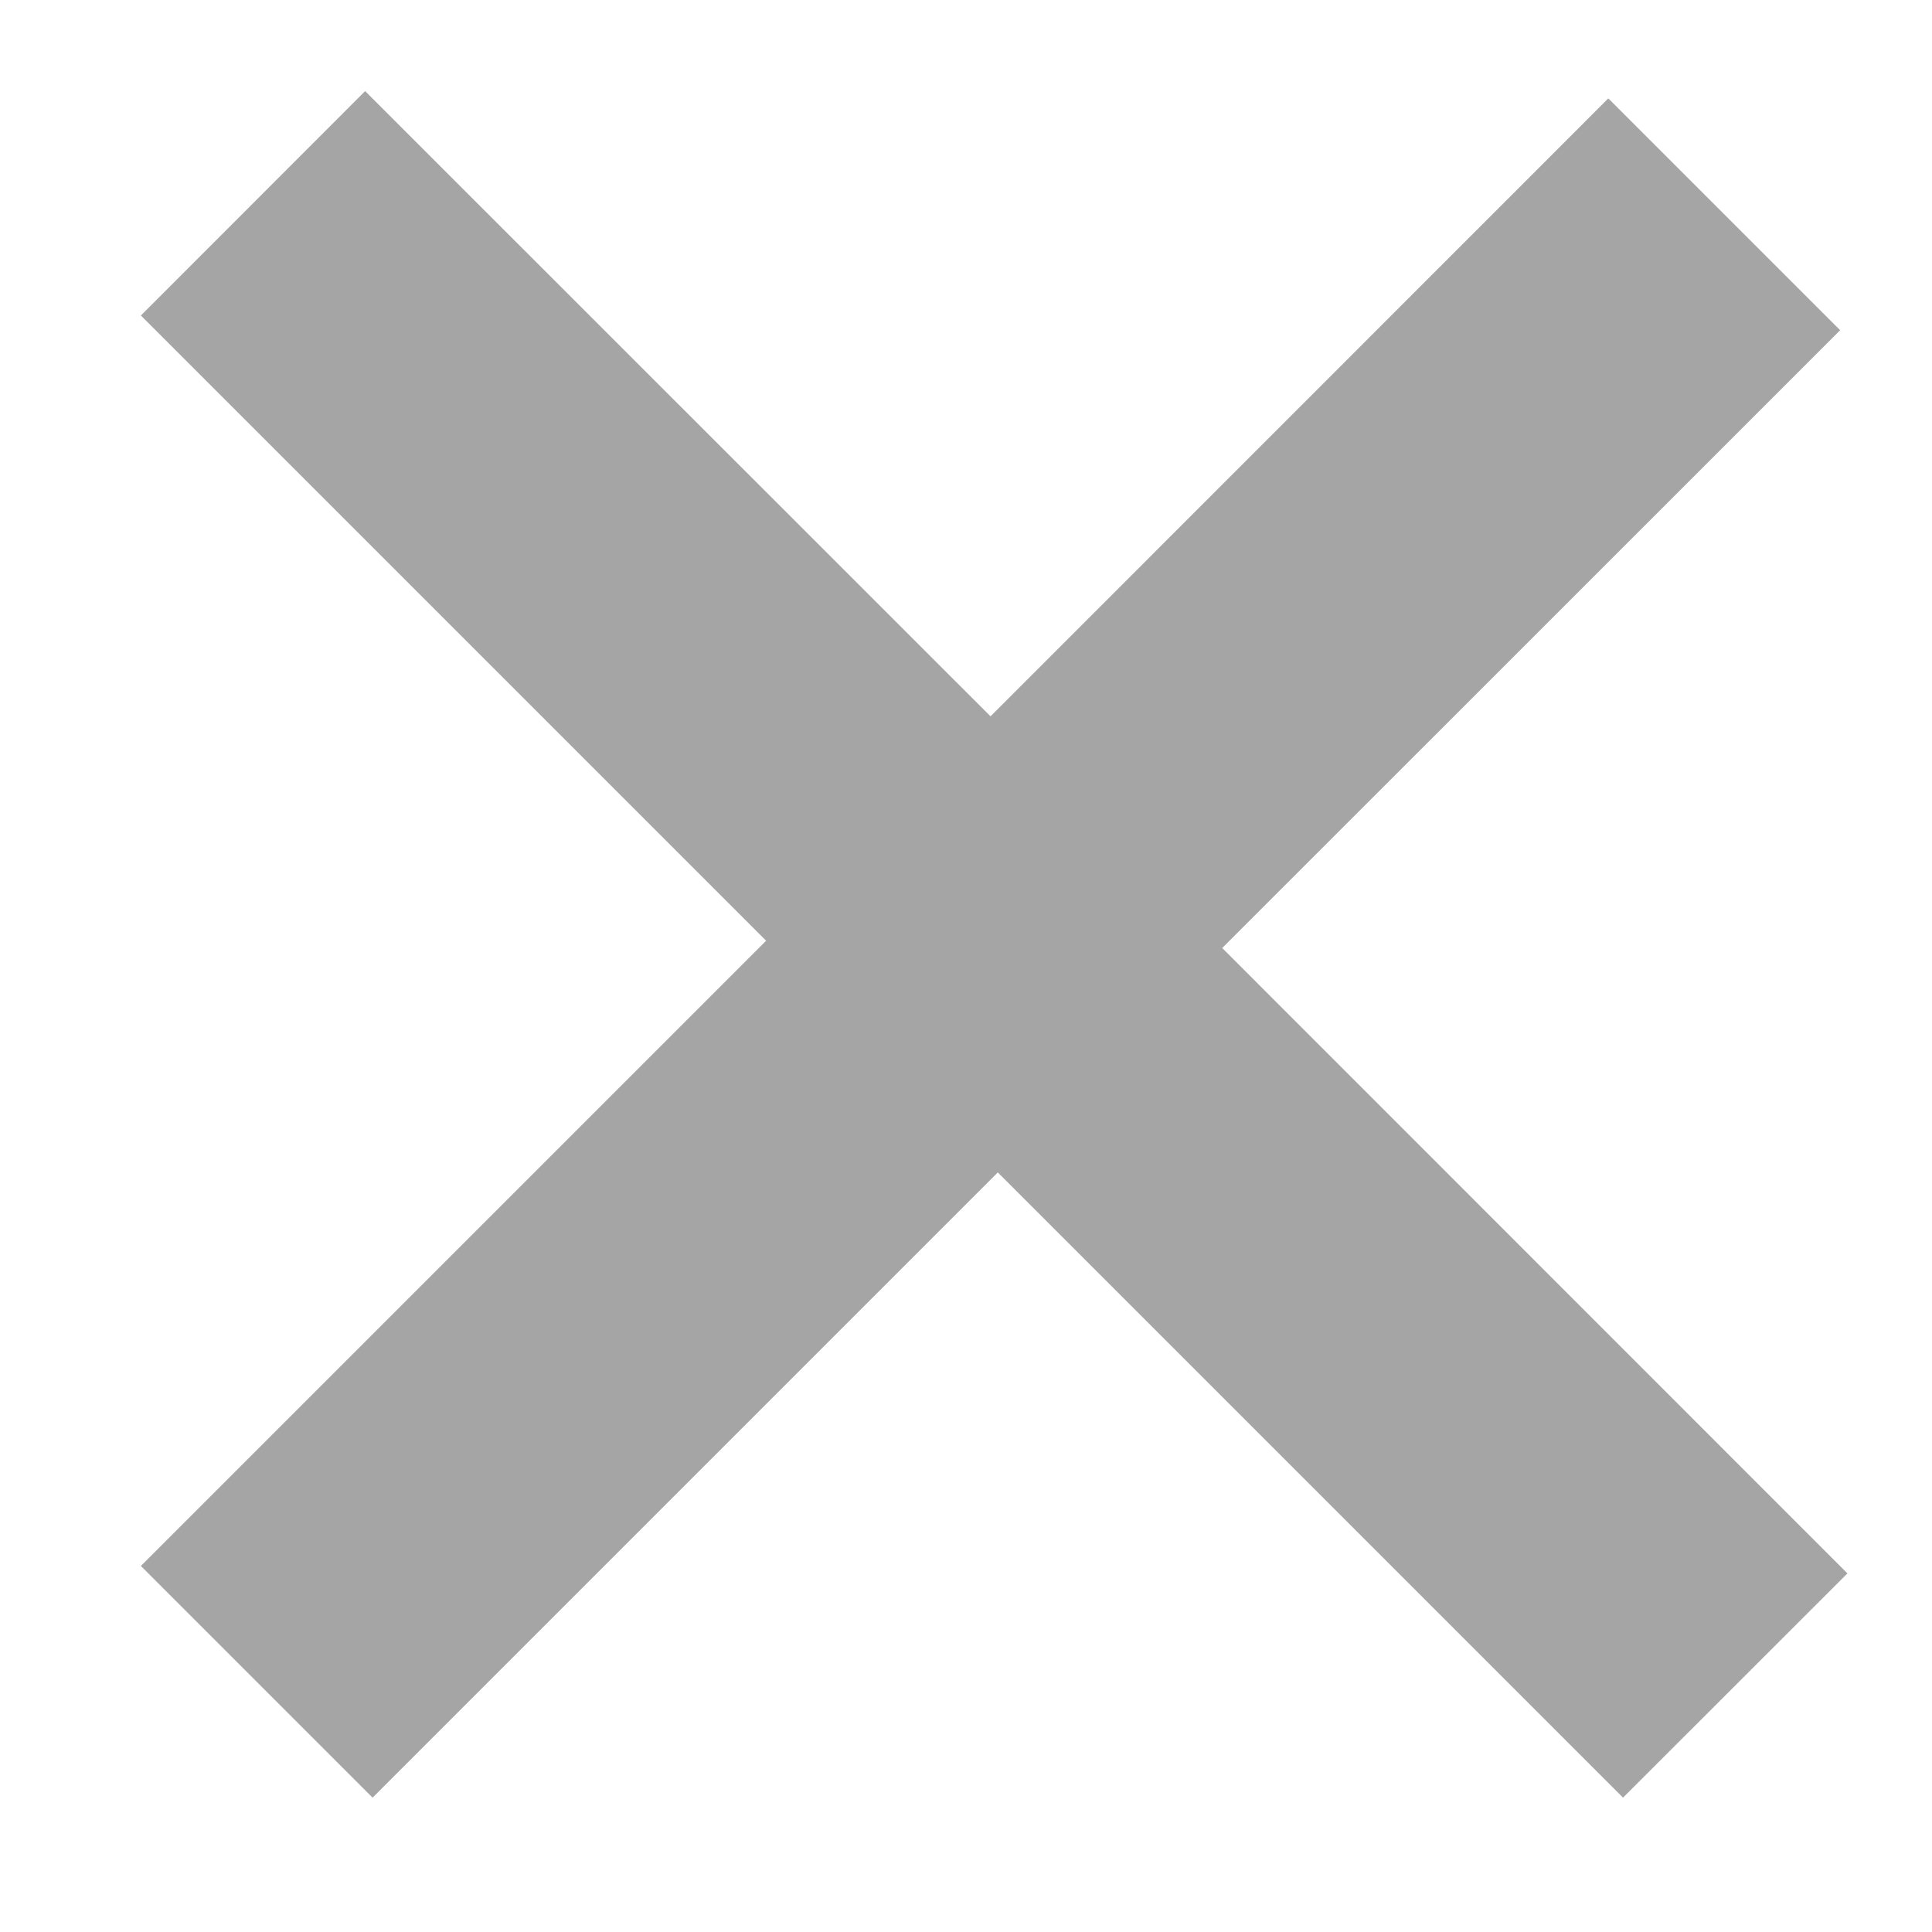
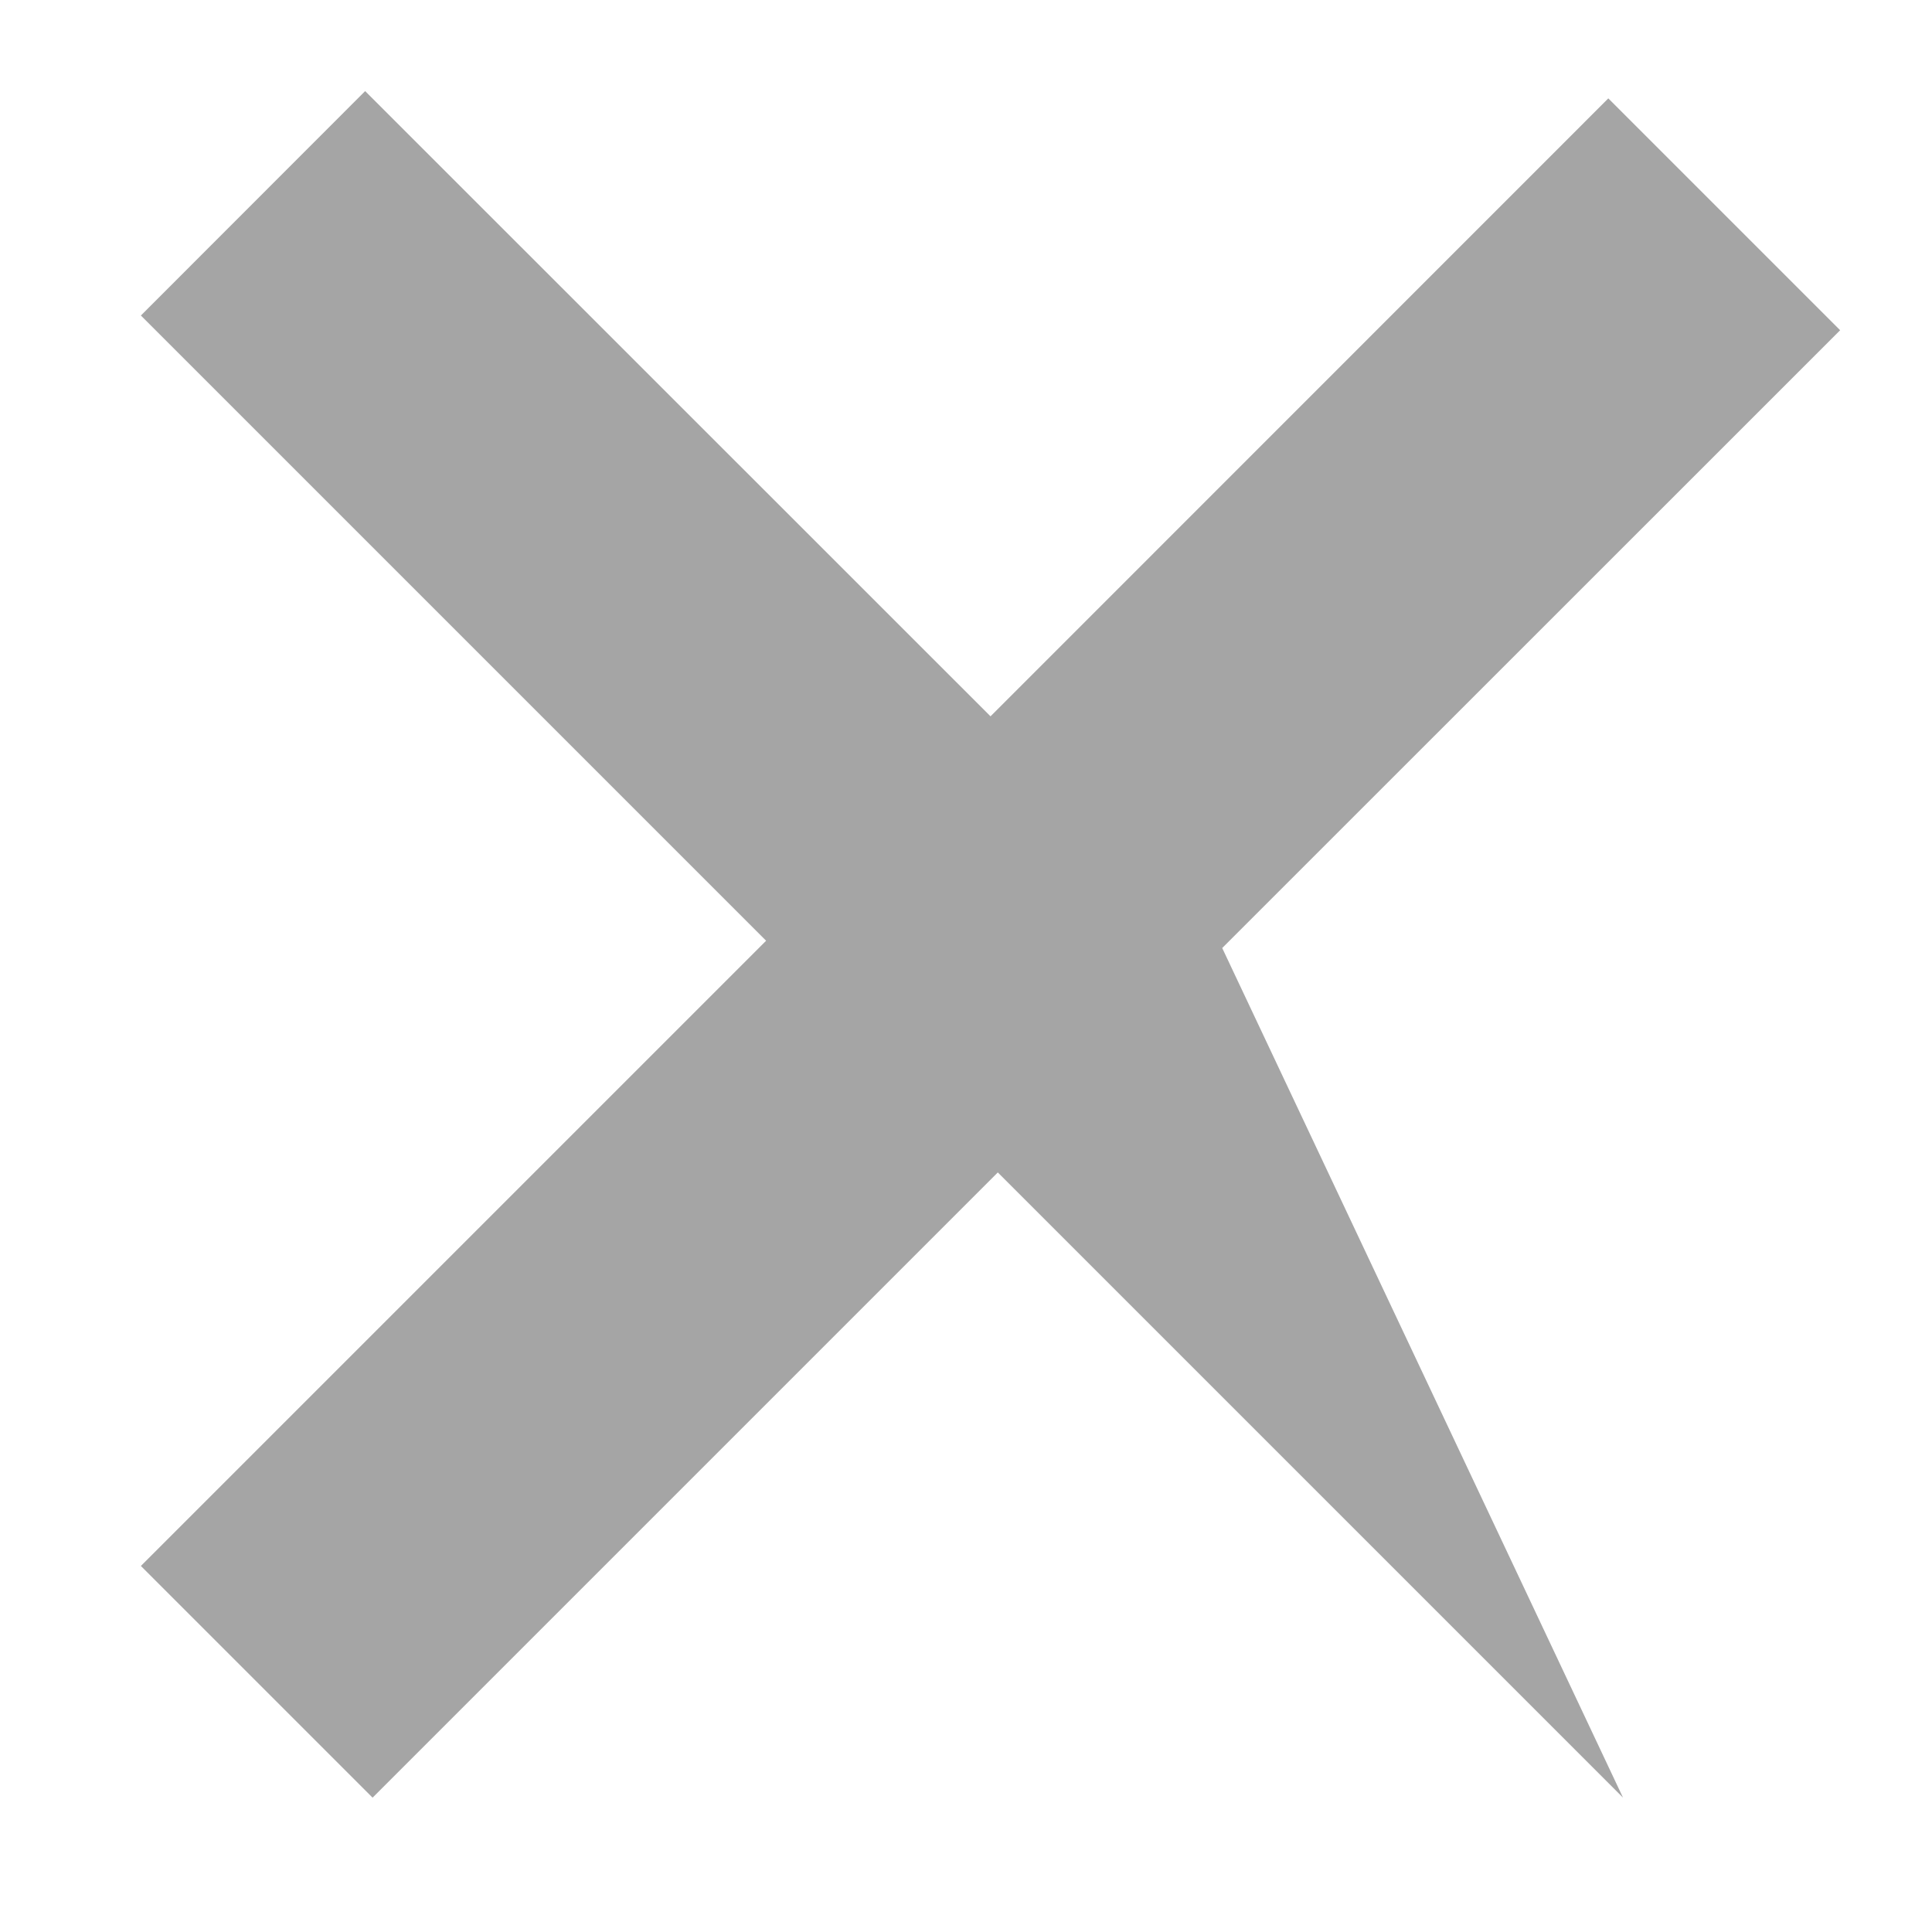
<svg xmlns="http://www.w3.org/2000/svg" width="13" height="13" viewBox="0 0 13 13" fill="none">
-   <path d="M0.948 2.123L5.155 6.33L0.948 10.537L2.507 12.096L6.714 7.889L10.921 12.096L12.431 10.587L8.224 6.379L12.382 2.222L10.822 0.662L6.665 4.82L2.457 0.613L0.948 2.123Z" fill="#A5A5A5" />
+   <path d="M0.948 2.123L5.155 6.33L0.948 10.537L2.507 12.096L6.714 7.889L10.921 12.096L8.224 6.379L12.382 2.222L10.822 0.662L6.665 4.82L2.457 0.613L0.948 2.123Z" fill="#A5A5A5" />
</svg>